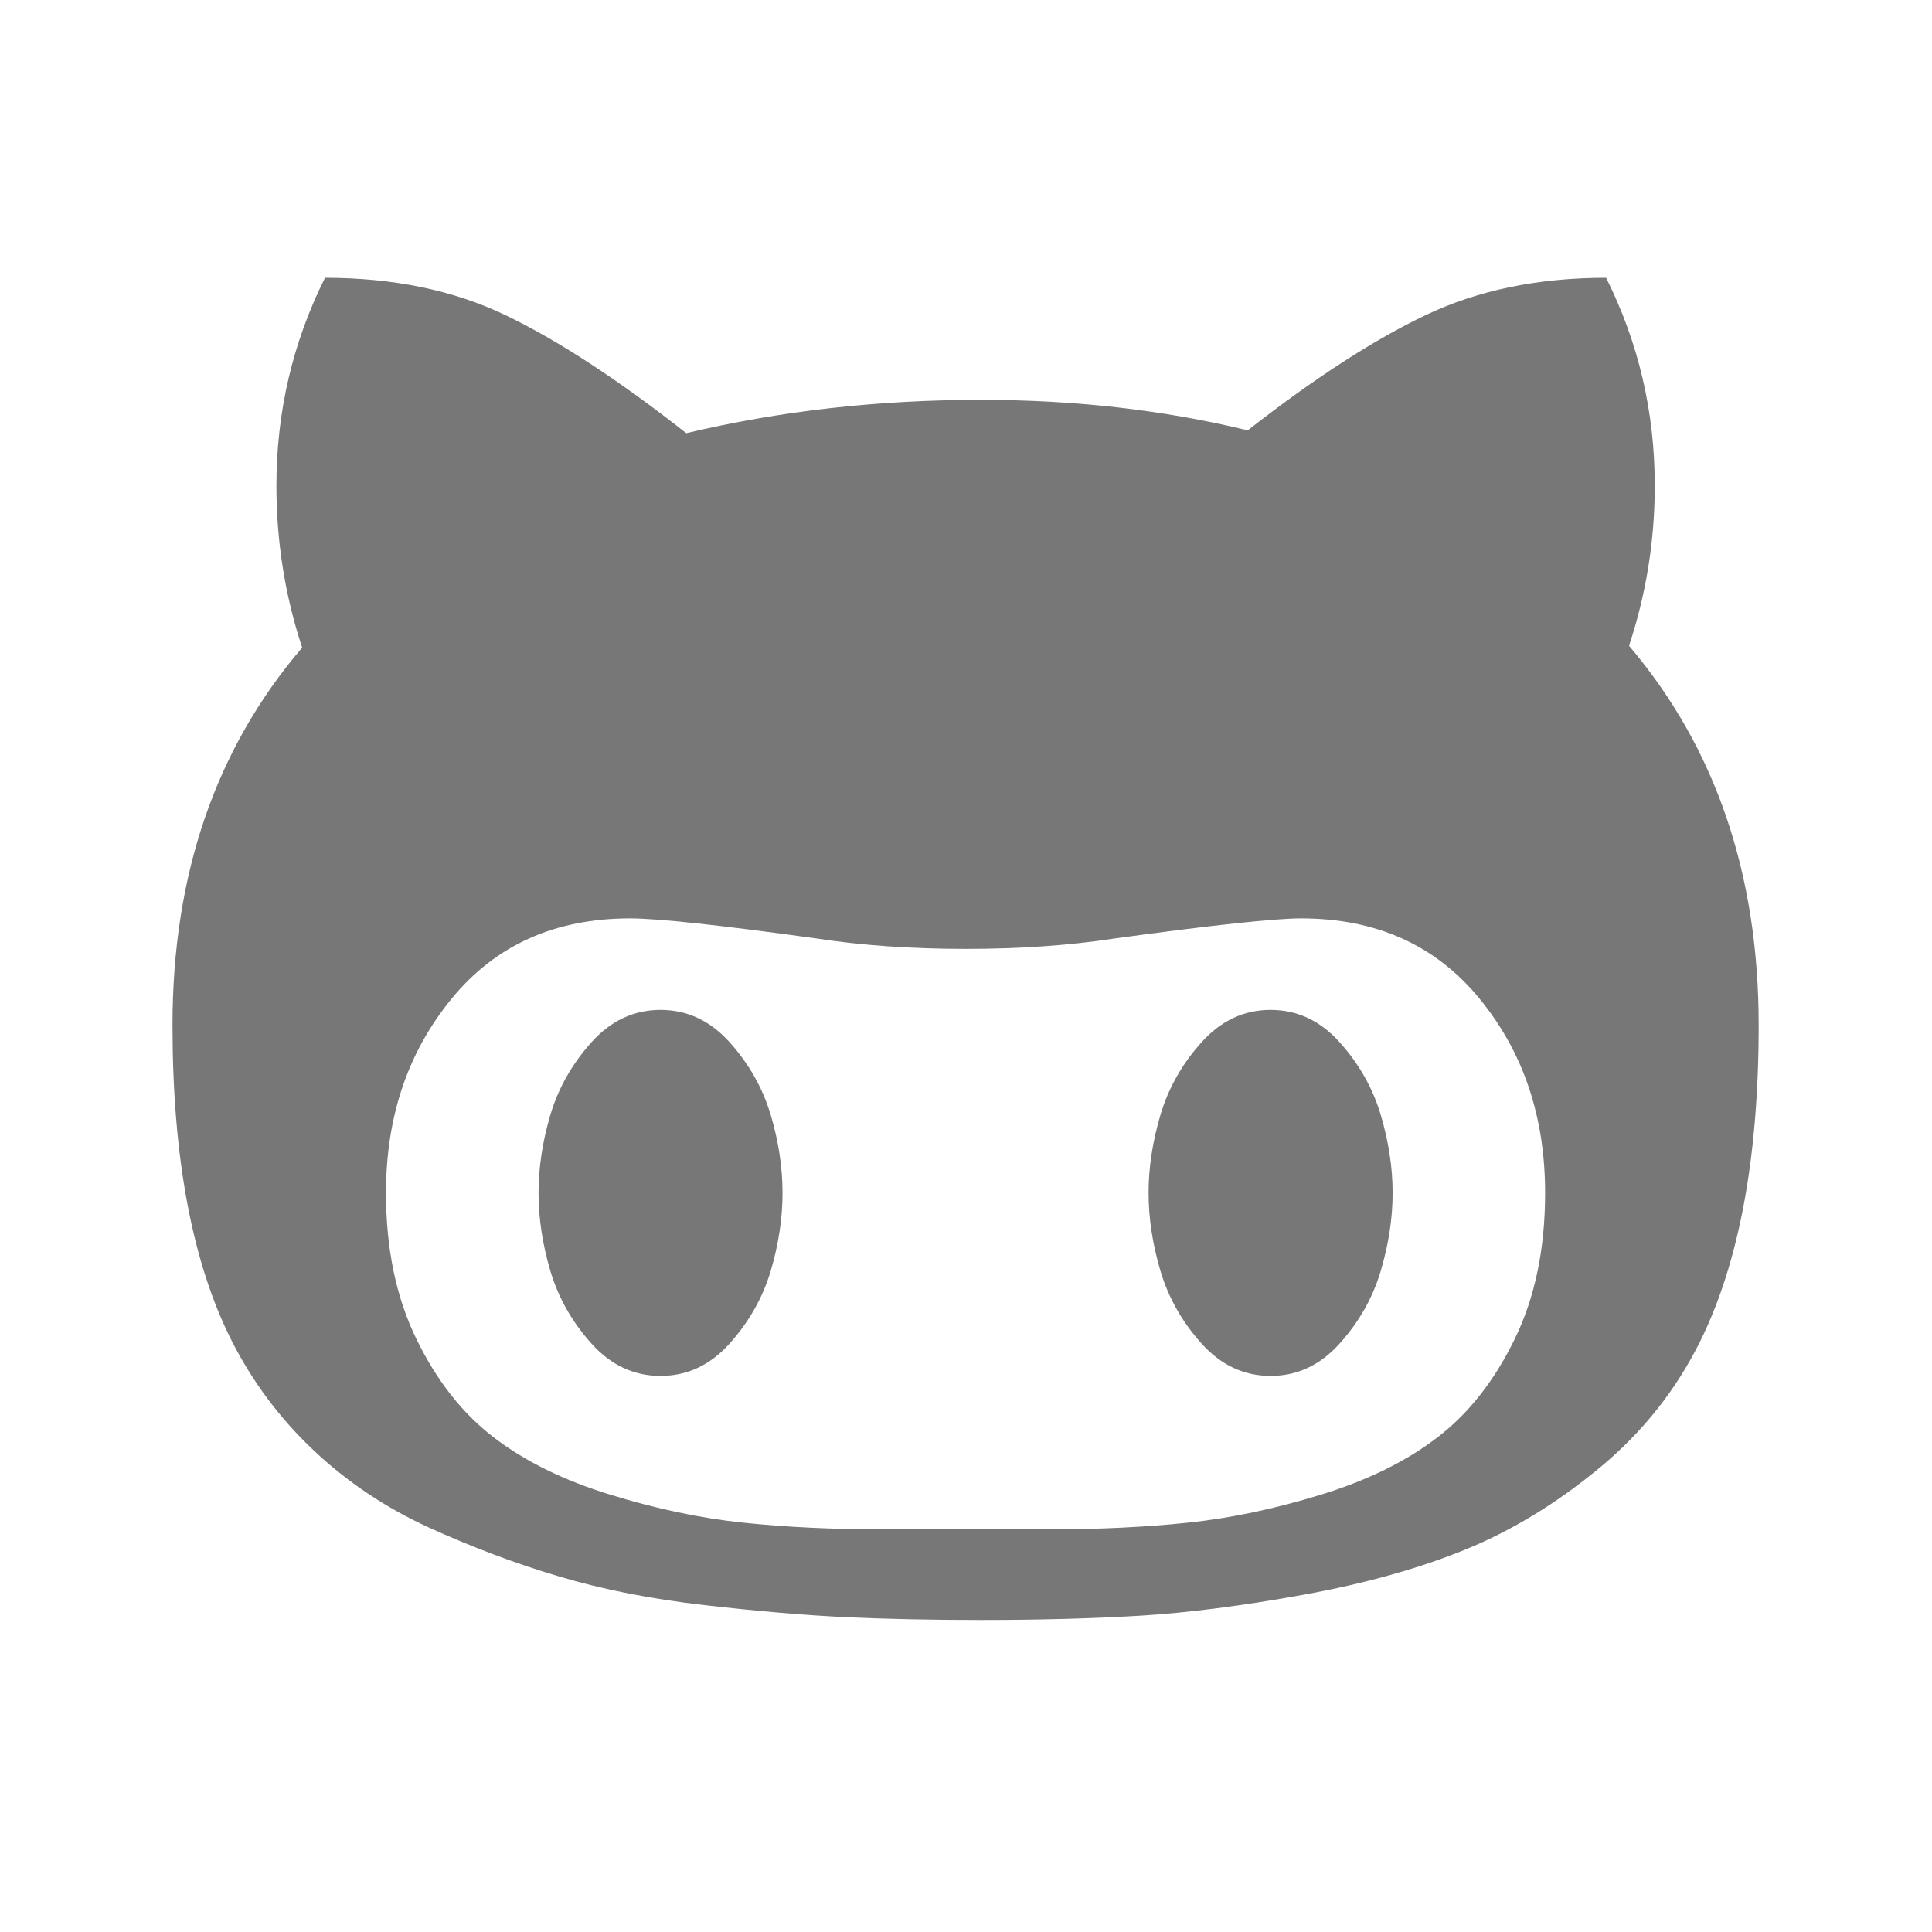
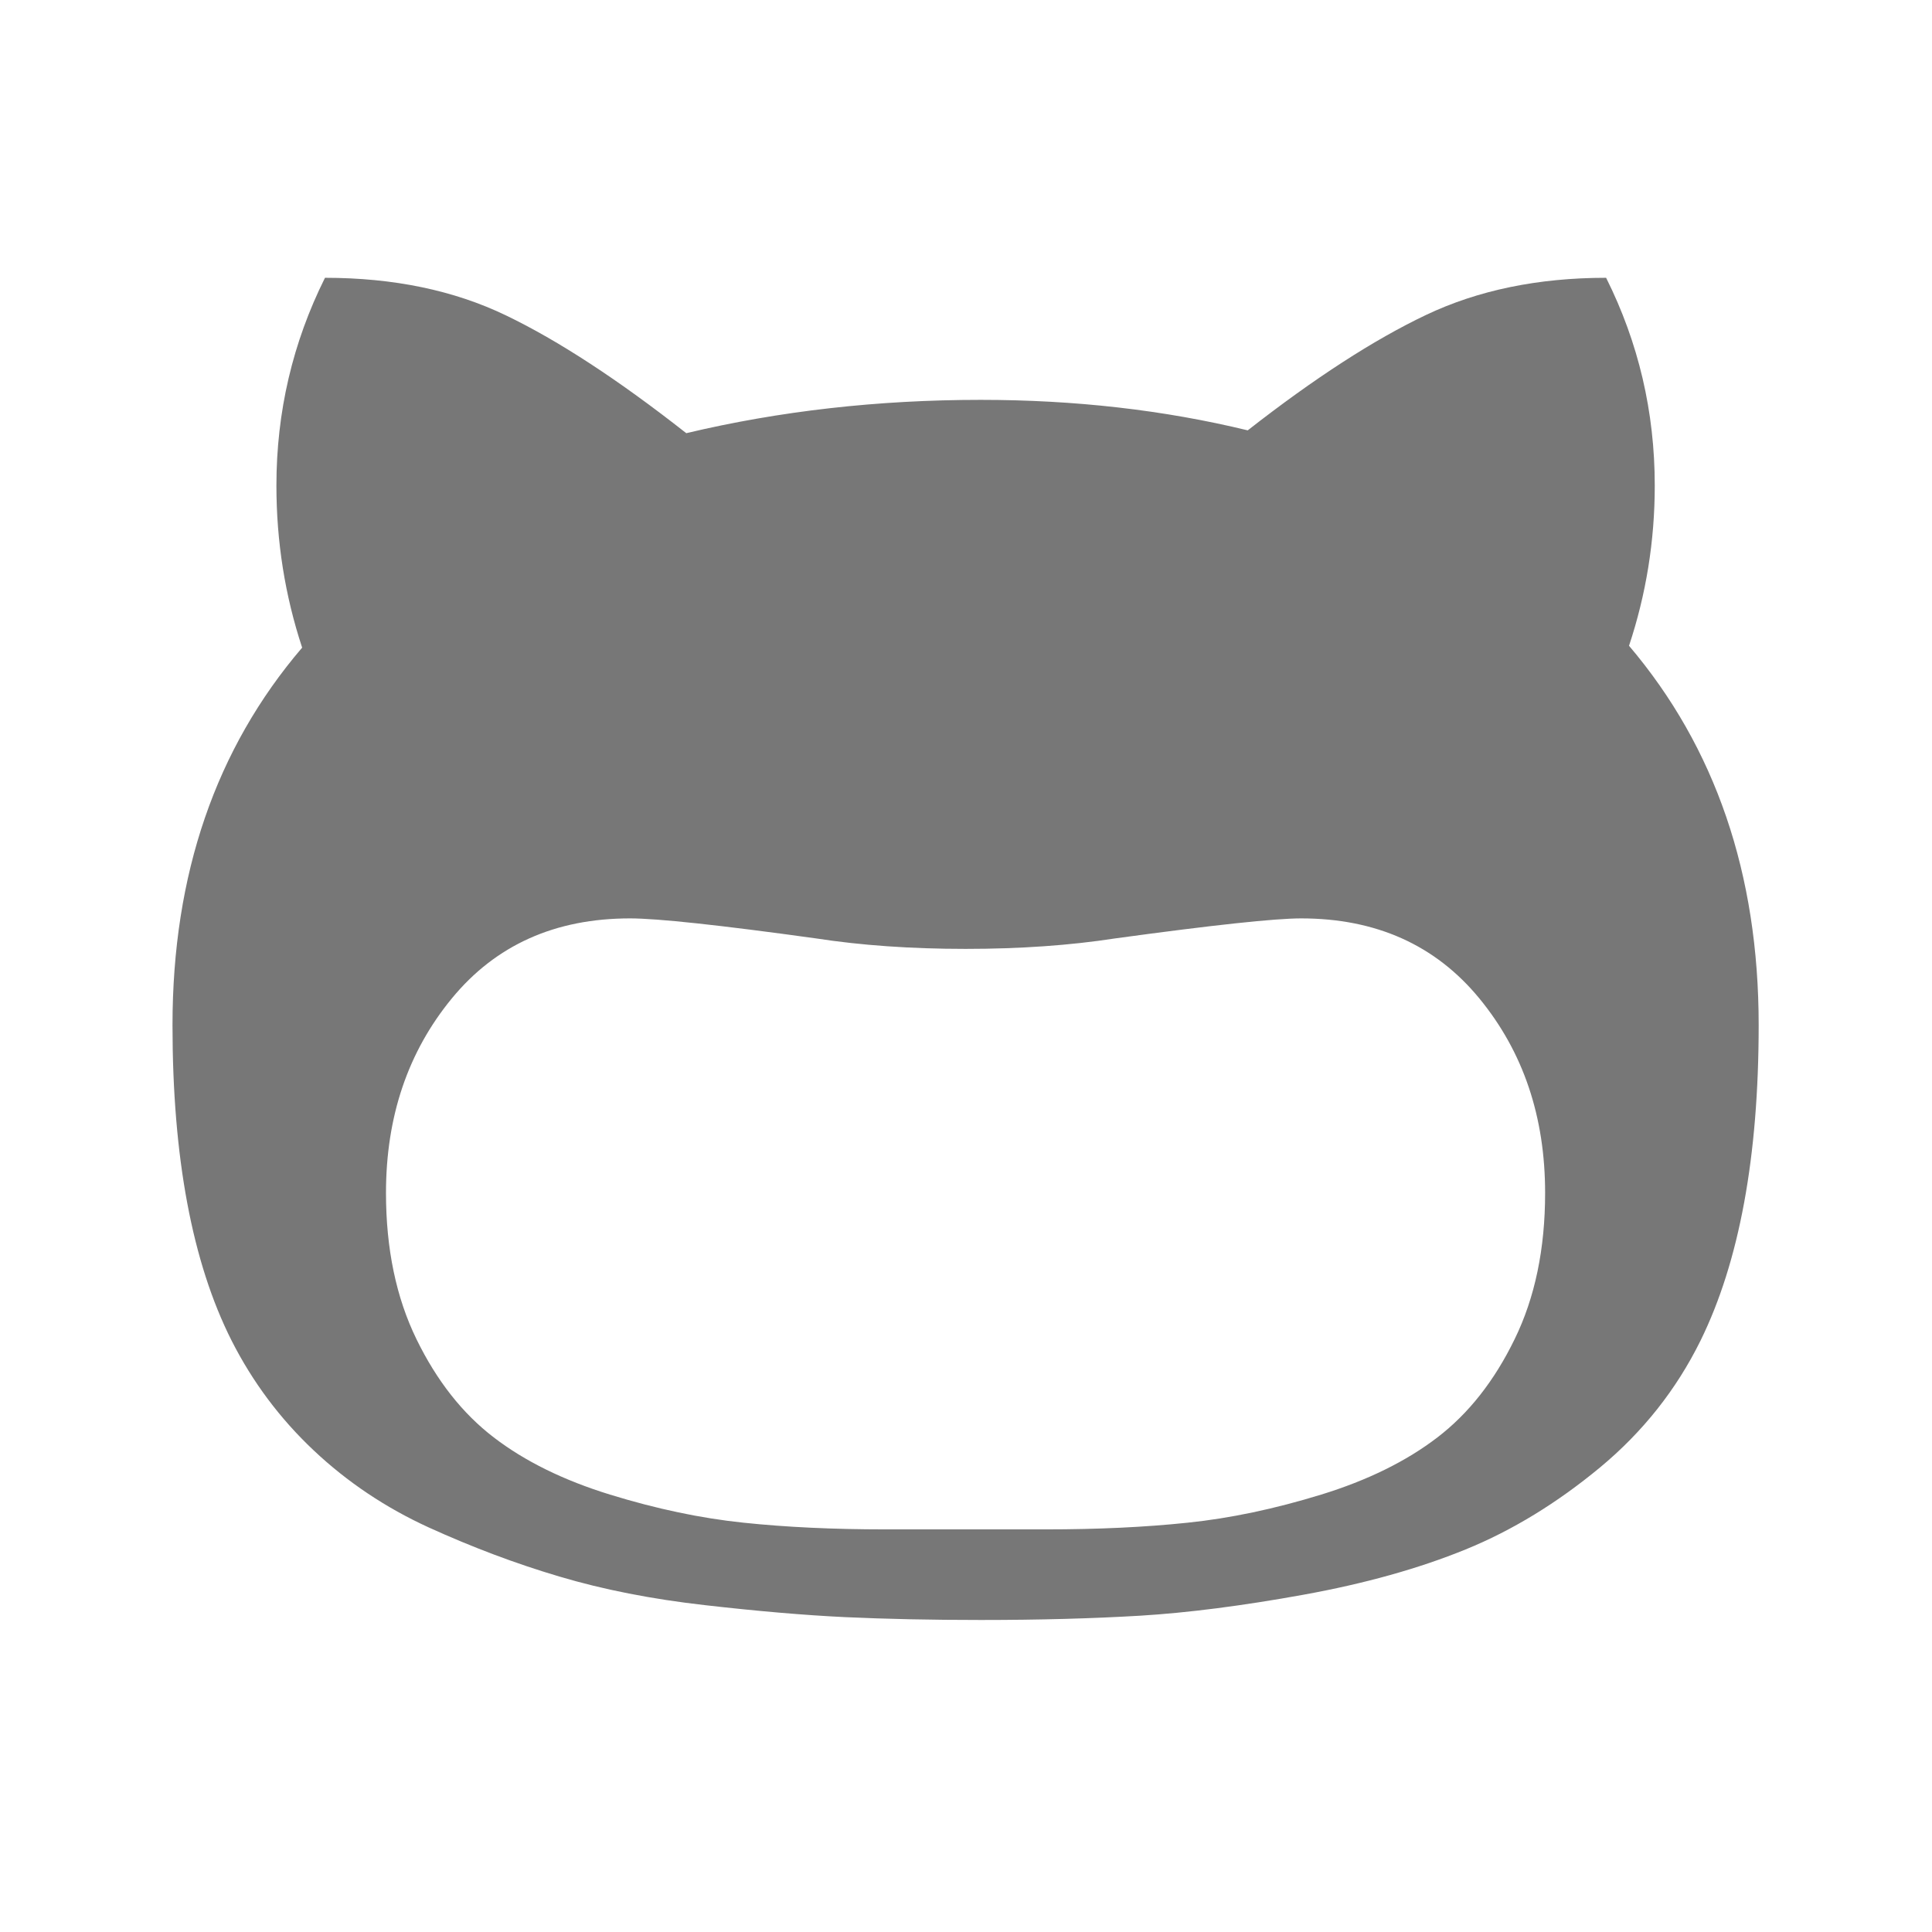
<svg xmlns="http://www.w3.org/2000/svg" width="28px" height="28px" viewBox="0 0 28 28" version="1.1">
  <title>GIthub</title>
  <g id="icon-github" stroke="none" stroke-width="1" fill="none" fill-rule="evenodd">
    <g id="github-character" transform="translate(2.5, 4)" fill="#777777" fill-rule="nonzero">
      <path d="M21.109,5.359 C21.357,4.613 21.482,3.839 21.482,3.038 C21.482,1.97 21.247,0.966 20.777,0.026 C19.792,0.026 18.921,0.206 18.166,0.565 C17.411,0.924 16.55,1.481 15.583,2.237 C14.368,1.942 13.078,1.795 11.715,1.795 C10.223,1.795 8.8,1.956 7.446,2.278 C6.461,1.504 5.591,0.936 4.835,0.572 C4.08,0.208 3.205,0.026 2.21,0.026 C1.741,0.966 1.506,1.97 1.506,3.038 C1.506,3.849 1.63,4.631 1.879,5.386 C0.626,6.851 0,8.674 0,10.857 C0,12.773 0.285,14.297 0.857,15.43 C1.161,16.029 1.556,16.558 2.045,17.019 C2.533,17.479 3.09,17.852 3.716,18.138 C4.343,18.423 4.973,18.661 5.609,18.849 C6.244,19.038 6.947,19.176 7.716,19.263 C8.485,19.351 9.164,19.409 9.753,19.437 C10.343,19.464 10.996,19.478 11.715,19.478 C12.562,19.478 13.331,19.457 14.022,19.416 C14.713,19.374 15.502,19.273 16.391,19.112 C17.28,18.951 18.063,18.732 18.74,18.456 C19.417,18.18 20.066,17.783 20.688,17.268 C21.31,16.752 21.795,16.139 22.145,15.43 C22.707,14.288 22.988,12.764 22.988,10.857 C22.988,8.665 22.361,6.833 21.109,5.359 Z M19.451,15.409 C19.157,16.013 18.784,16.486 18.332,16.832 C17.881,17.178 17.319,17.454 16.647,17.661 C15.974,17.868 15.33,18.004 14.713,18.068 C14.096,18.133 13.41,18.165 12.654,18.165 L10.333,18.165 C9.578,18.165 8.892,18.133 8.275,18.068 C7.658,18.004 7.013,17.868 6.341,17.661 C5.669,17.454 5.107,17.178 4.656,16.832 C4.204,16.486 3.831,16.013 3.536,15.409 C3.242,14.806 3.094,14.099 3.094,13.289 C3.094,12.183 3.412,11.244 4.048,10.47 C4.683,9.697 5.544,9.31 6.631,9.31 C7.027,9.31 7.925,9.406 9.325,9.6 C9.979,9.701 10.702,9.752 11.494,9.752 C12.286,9.752 13.009,9.701 13.663,9.6 C15.081,9.406 15.979,9.31 16.357,9.31 C17.443,9.31 18.305,9.697 18.94,10.47 C19.576,11.244 19.893,12.183 19.893,13.289 C19.893,14.099 19.746,14.806 19.451,15.409 Z" id="Shape" />
-       <path d="M8.075,11.106 C7.794,10.793 7.46,10.636 7.073,10.636 C6.686,10.636 6.352,10.793 6.071,11.106 C5.791,11.419 5.592,11.769 5.477,12.155 C5.362,12.542 5.305,12.92 5.305,13.289 C5.305,13.657 5.362,14.034 5.477,14.422 C5.592,14.808 5.79,15.158 6.071,15.471 C6.352,15.784 6.686,15.941 7.073,15.941 C7.46,15.941 7.794,15.784 8.075,15.471 C8.355,15.158 8.553,14.808 8.669,14.422 C8.784,14.034 8.841,13.657 8.841,13.289 C8.841,12.92 8.784,12.542 8.669,12.155 C8.553,11.769 8.356,11.419 8.075,11.106 Z" id="Path" />
-       <path d="M16.916,11.106 C16.635,10.793 16.302,10.636 15.915,10.636 C15.528,10.636 15.194,10.793 14.913,11.106 C14.632,11.419 14.434,11.769 14.319,12.155 C14.204,12.542 14.146,12.92 14.146,13.289 C14.146,13.657 14.204,14.034 14.319,14.422 C14.434,14.808 14.632,15.158 14.913,15.471 C15.194,15.784 15.528,15.941 15.915,15.941 C16.302,15.941 16.635,15.784 16.916,15.471 C17.197,15.158 17.395,14.808 17.51,14.422 C17.625,14.034 17.683,13.657 17.683,13.289 C17.683,12.92 17.625,12.542 17.51,12.155 C17.395,11.769 17.197,11.419 16.916,11.106 Z" id="Path" />
    </g>
  </g>
</svg>